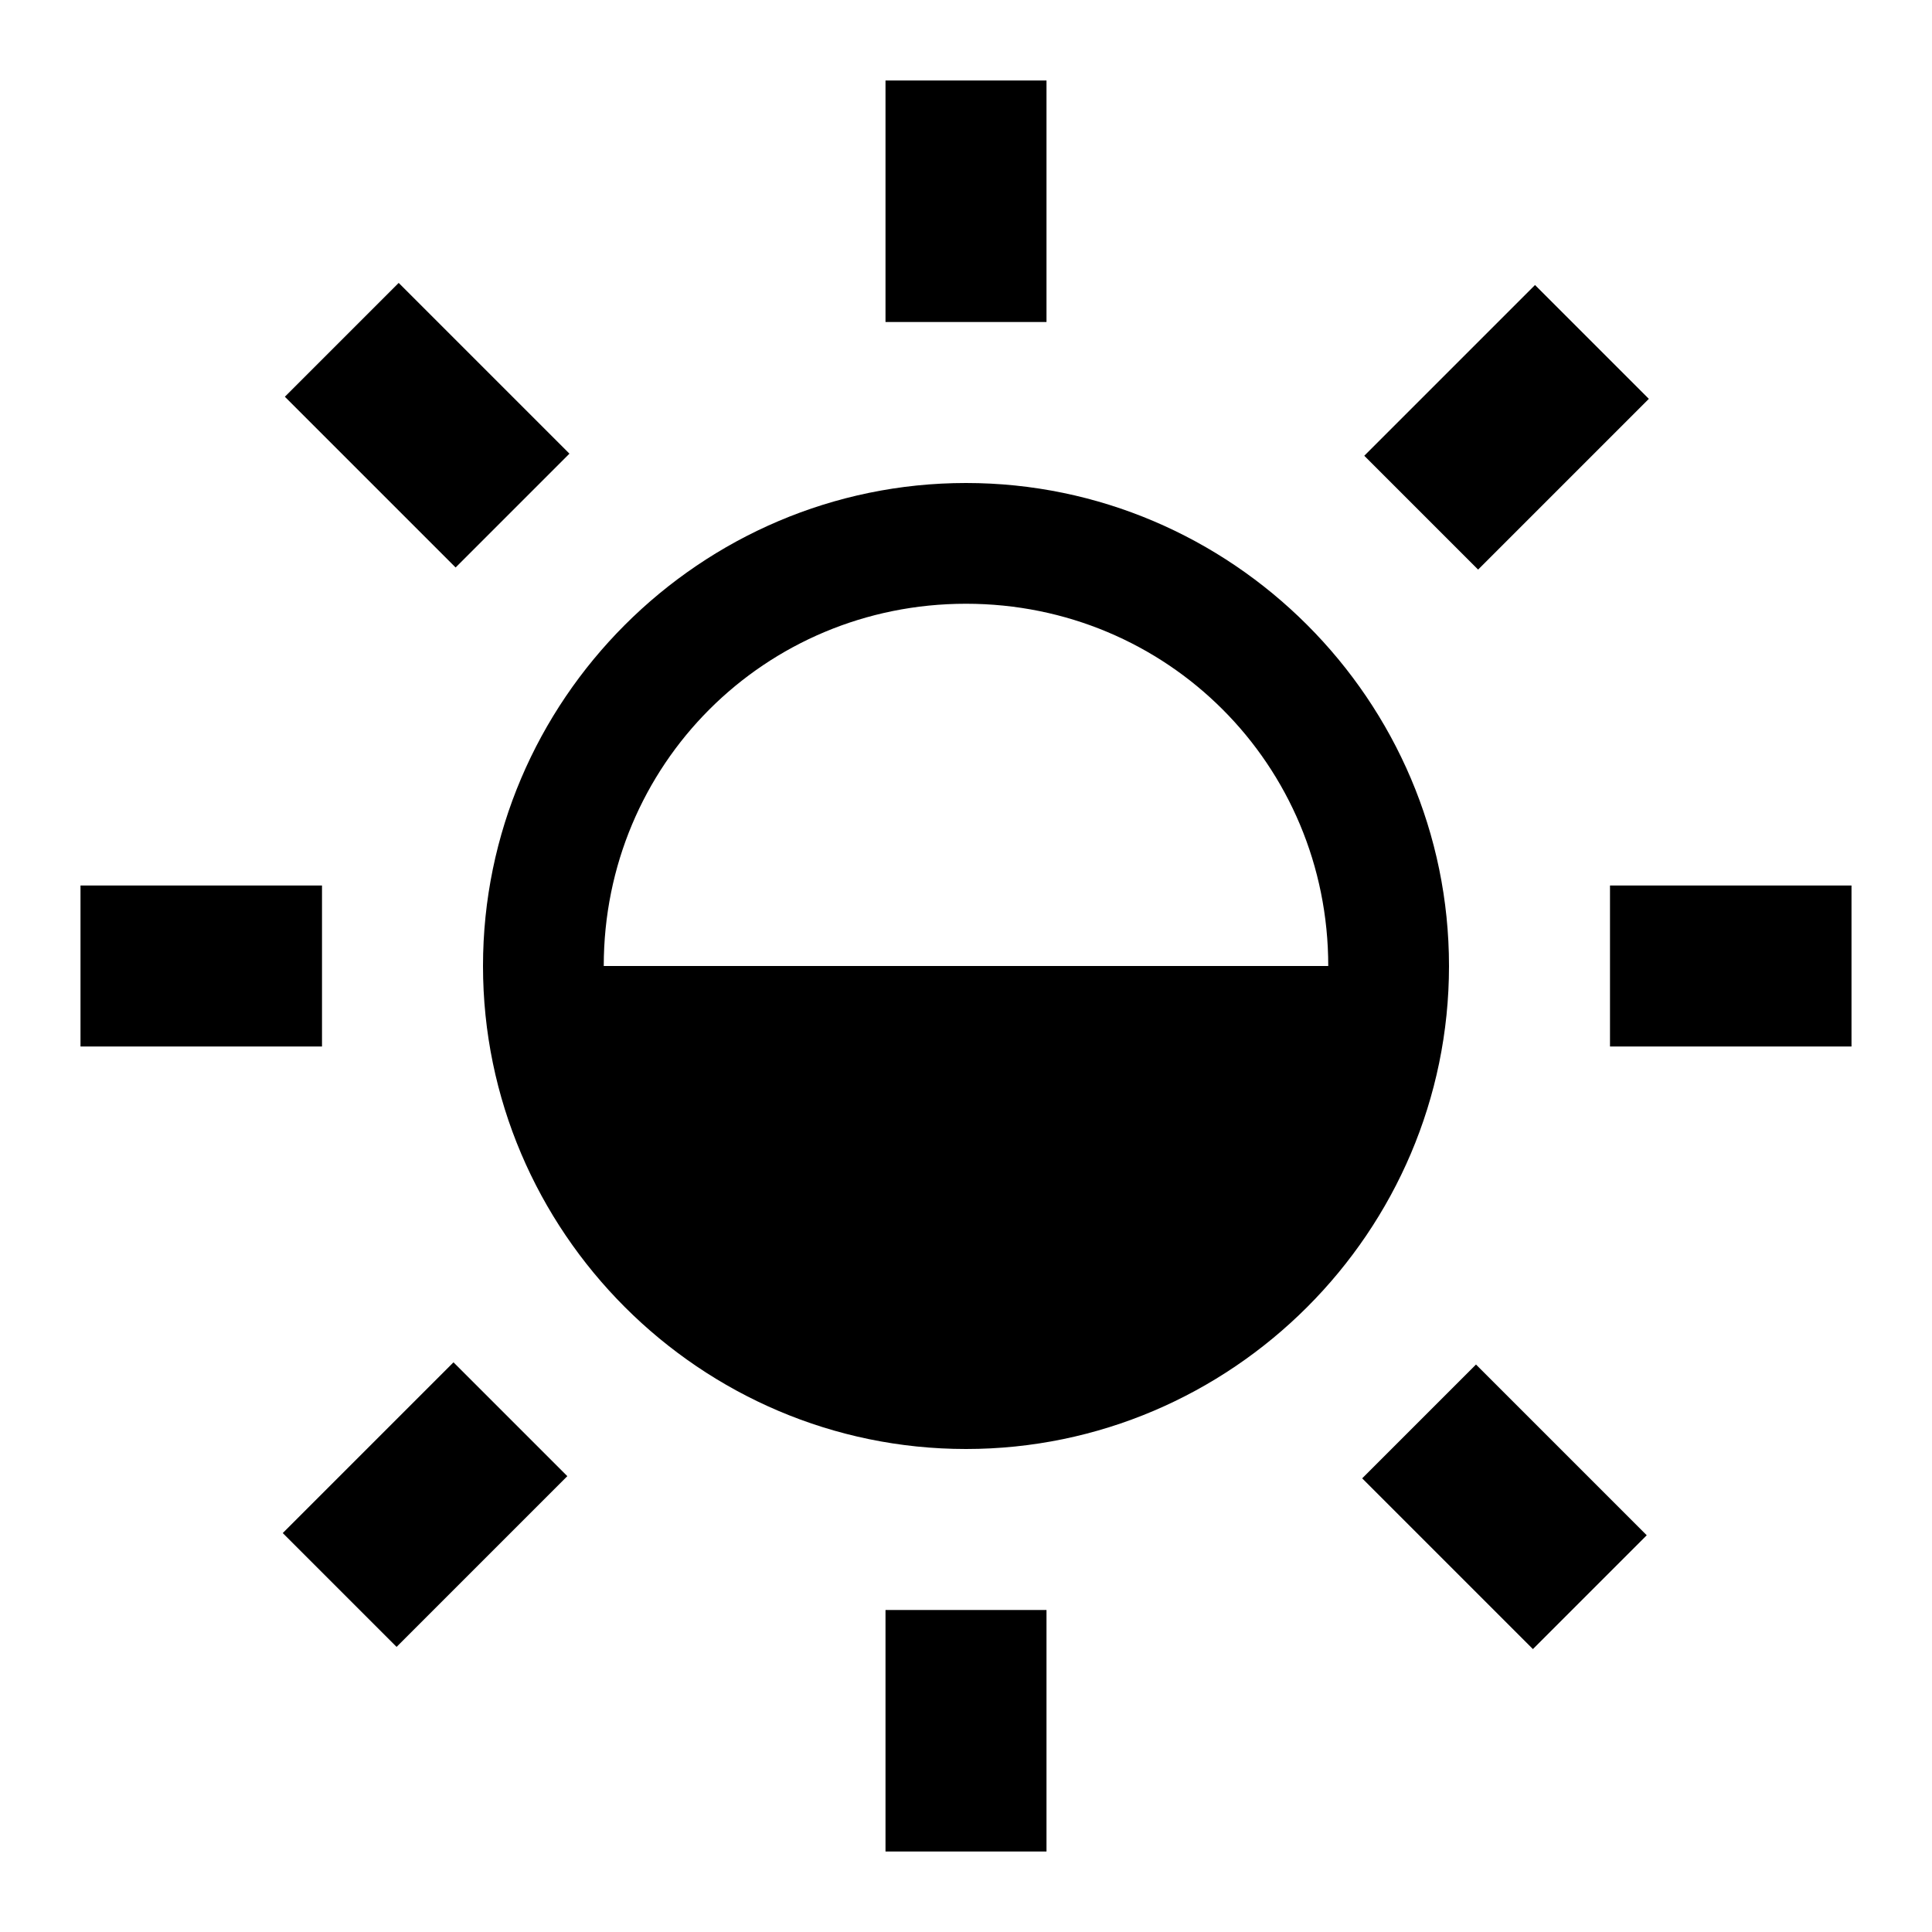
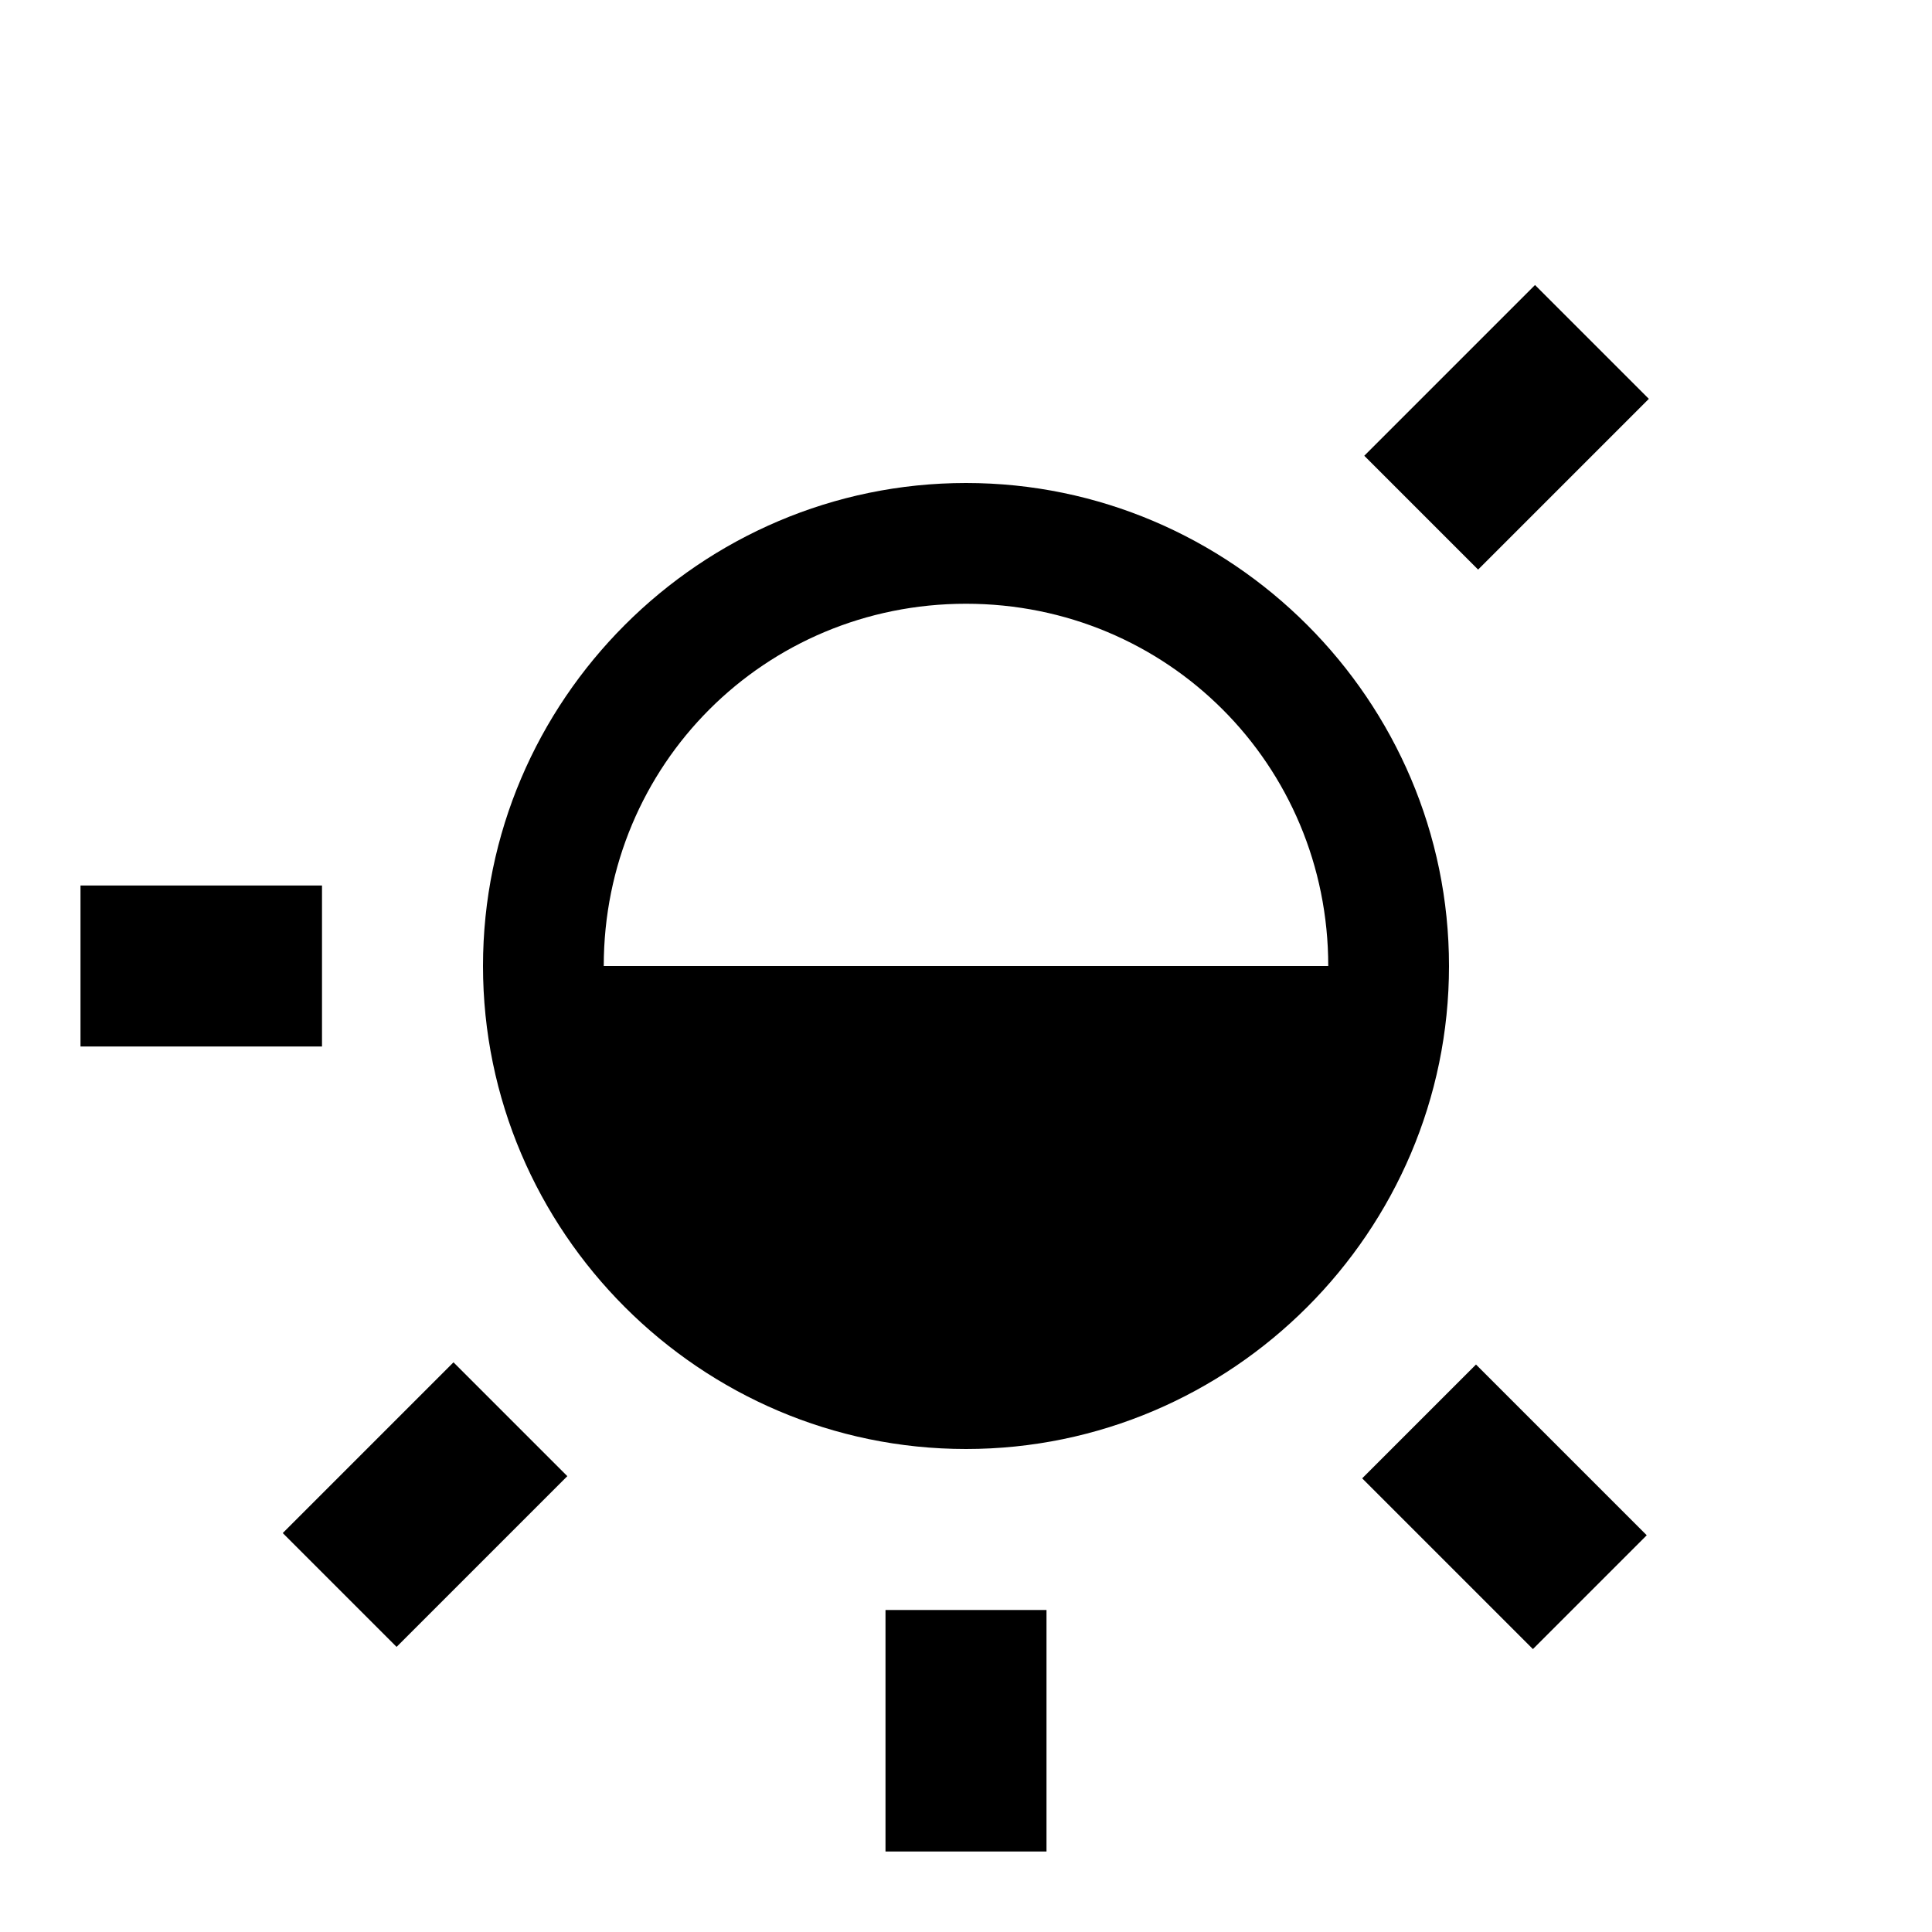
<svg xmlns="http://www.w3.org/2000/svg" viewBox="0 0 24 24" version="1.1">
  <style type="text/css">
.sun-main{fill:#000000;}
</style>
-   <path d="M12,7.5c2.5,0,4.5,2,4.5,4.5s-2,4.5-4.5,4.5s-4.5-2-4.5-4.5S9.5,7.5,12,7.5 M12,6c-3.3,0-6,2.7-6,6c0,3.3,2.7,6,6,6c3.3,0,6-2.7,6-6C18,8.7,15.3,6,12,6L12,6z" class="sun-main" />
-   <rect height="3" width="2" y="1" x="11" class="sun-main" />
+   <path d="M12,7.5c2.5,0,4.5,2,4.5,4.5s-2,4.5-4.5,4.5s-4.5-2-4.5-4.5S9.5,7.5,12,7.5 M12,6c-3.3,0-6,2.7-6,6c0,3.3,2.7,6,6,6c3.3,0,6-2.7,6-6C18,8.7,15.3,6,12,6z" class="sun-main" />
  <rect height="3" width="2" y="20" x="11" class="sun-main" />
-   <rect height="3" width="2" transform="matrix(0.707 -0.707 0.707 0.707 -2.188 5.282)" y="3.8" x="4.3" class="sun-main" />
  <rect height="3" width="2" transform="matrix(0.707 -0.707 0.707 0.707 -7.753 18.718)" y="17.2" x="17.7" class="sun-main" />
  <rect height="2" width="3" transform="matrix(0.707 -0.707 0.707 0.707 1.747 14.782)" y="4.3" x="17.2" class="sun-main" />
  <rect height="2" width="3" transform="matrix(0.707 -0.707 0.707 0.707 -11.688 9.217)" y="17.7" x="3.8" class="sun-main" />
-   <rect height="2" width="3" y="11" x="20" class="sun-main" />
  <rect height="2" width="3" y="11" x="1" class="sun-main" />
  <path d="M6,12h12l-1,2.6l-2.6,2l-2.2,0.7l-1.3-0.1l-1.7-0.8c0,0-1.1-1.1-1.2-1.2C8,15.1,6,12,6,12z" class="sun-main" />
</svg>